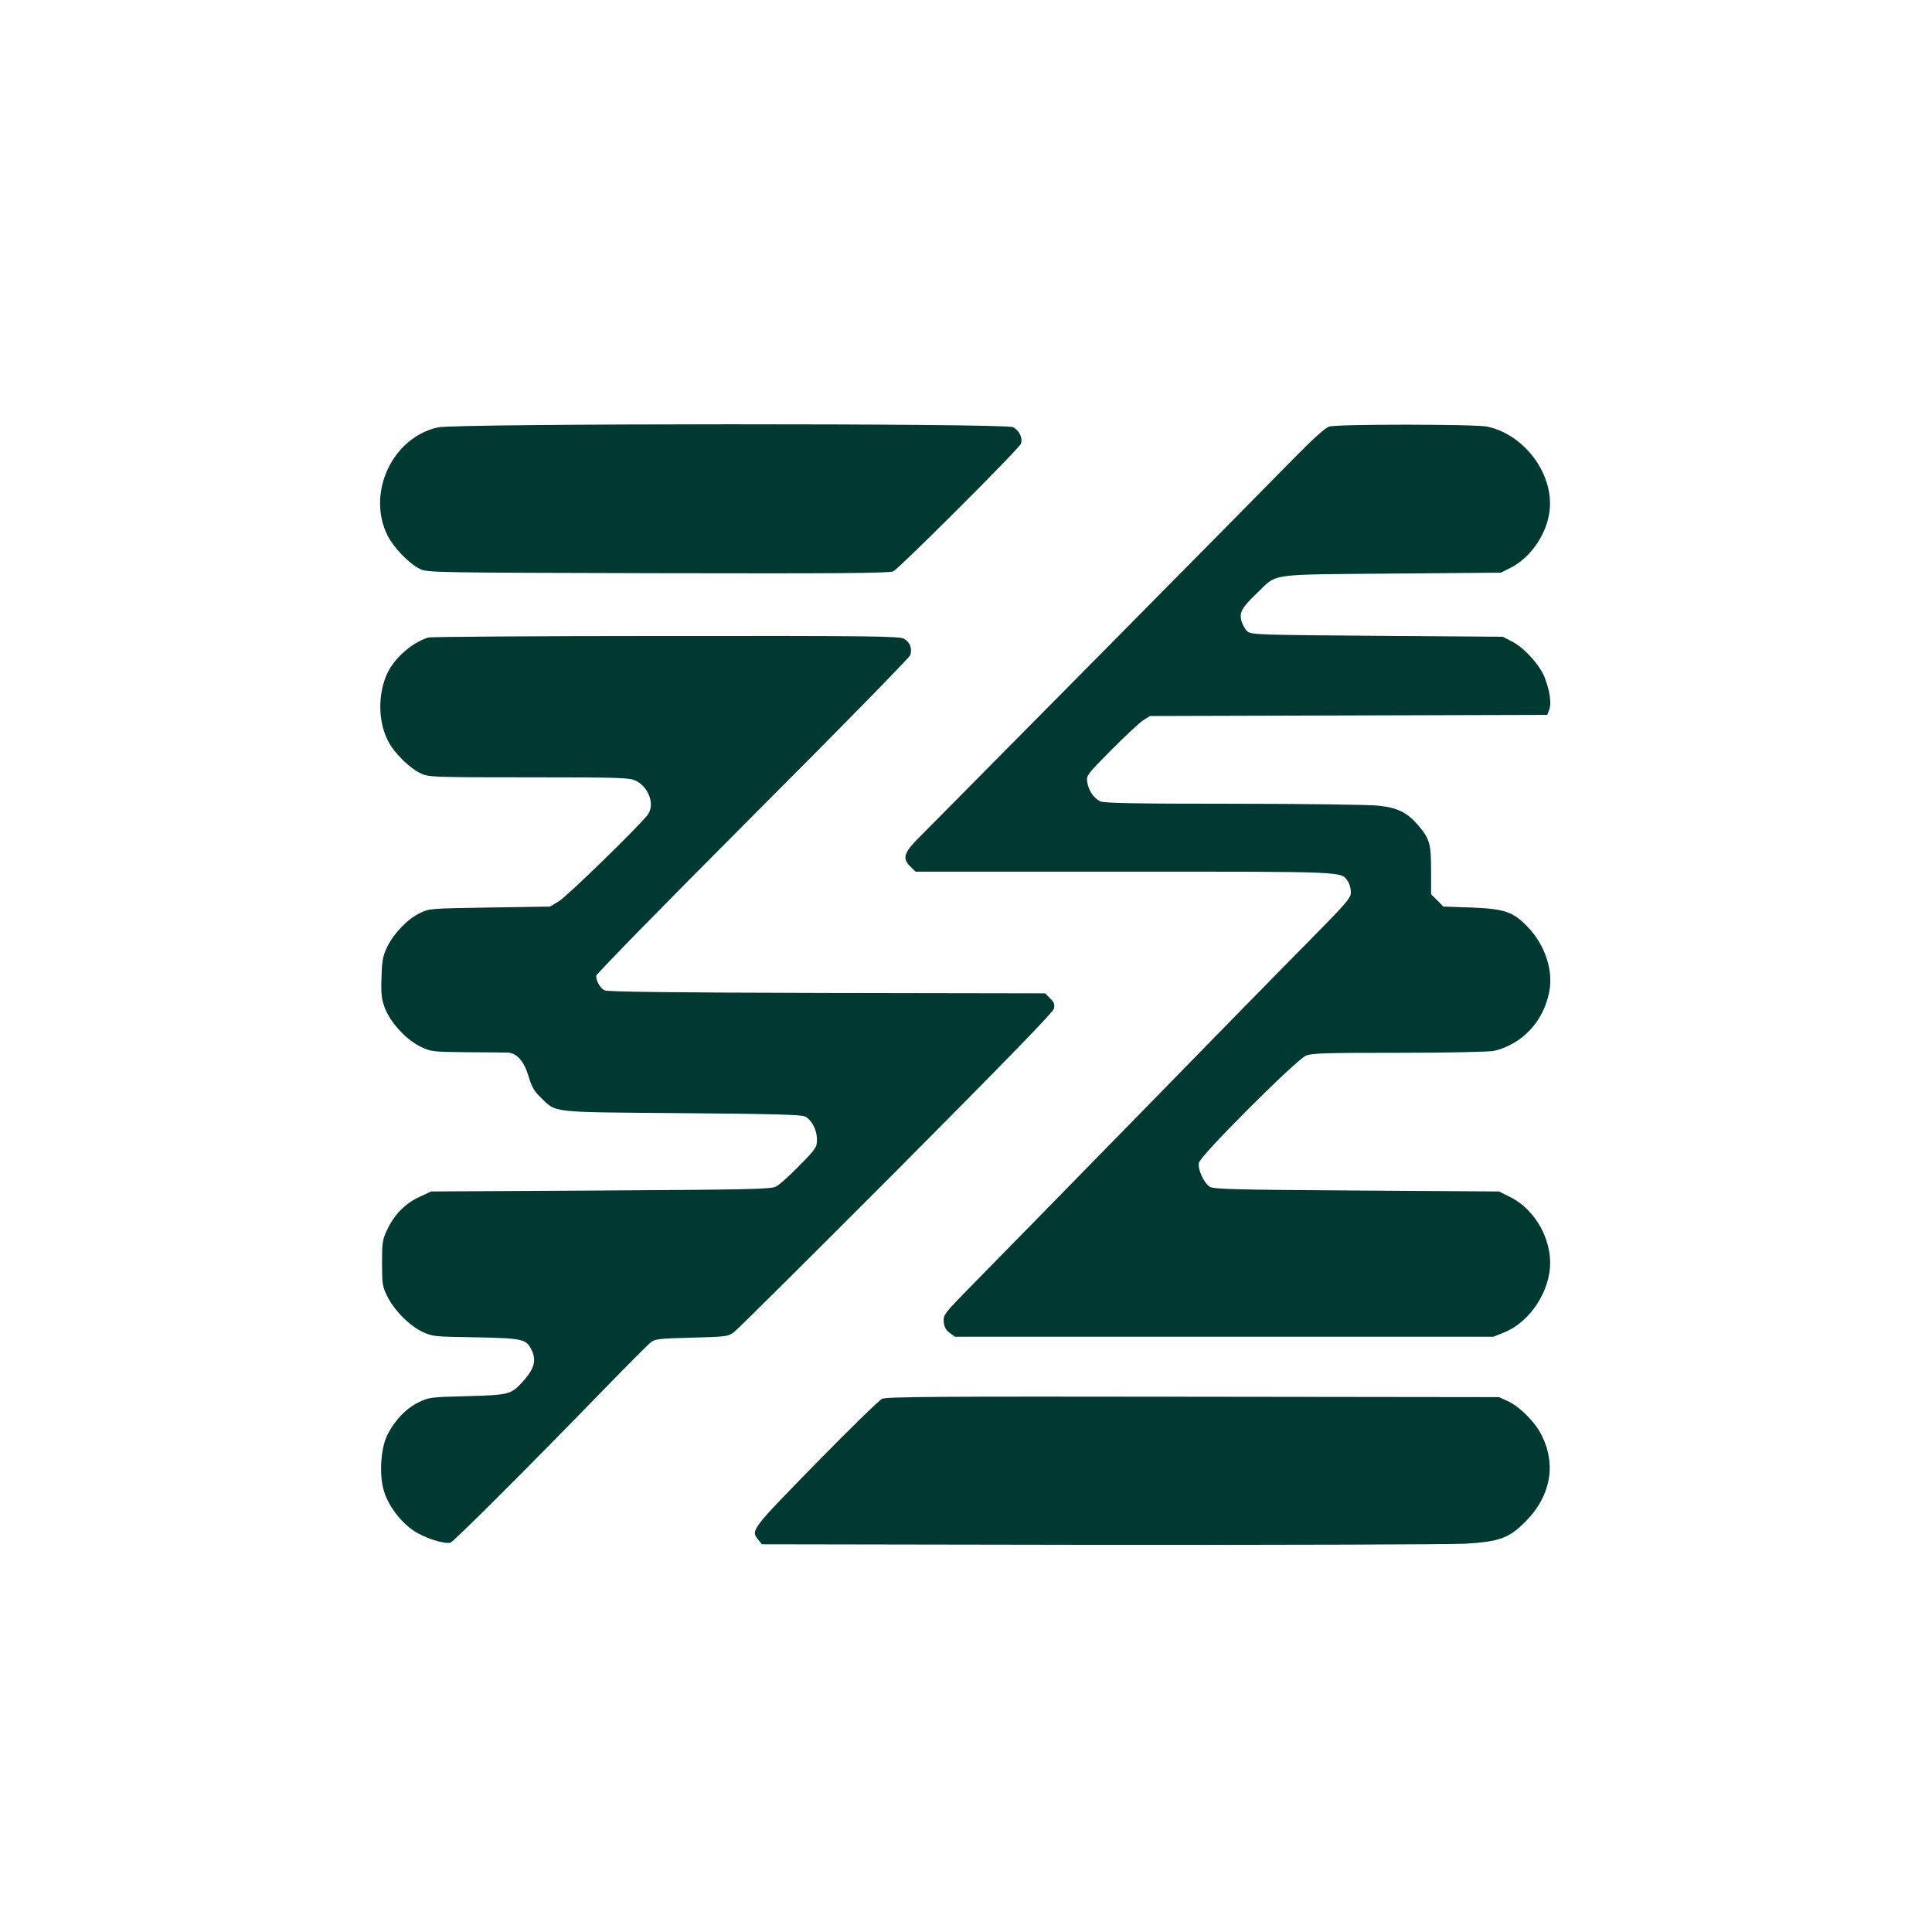
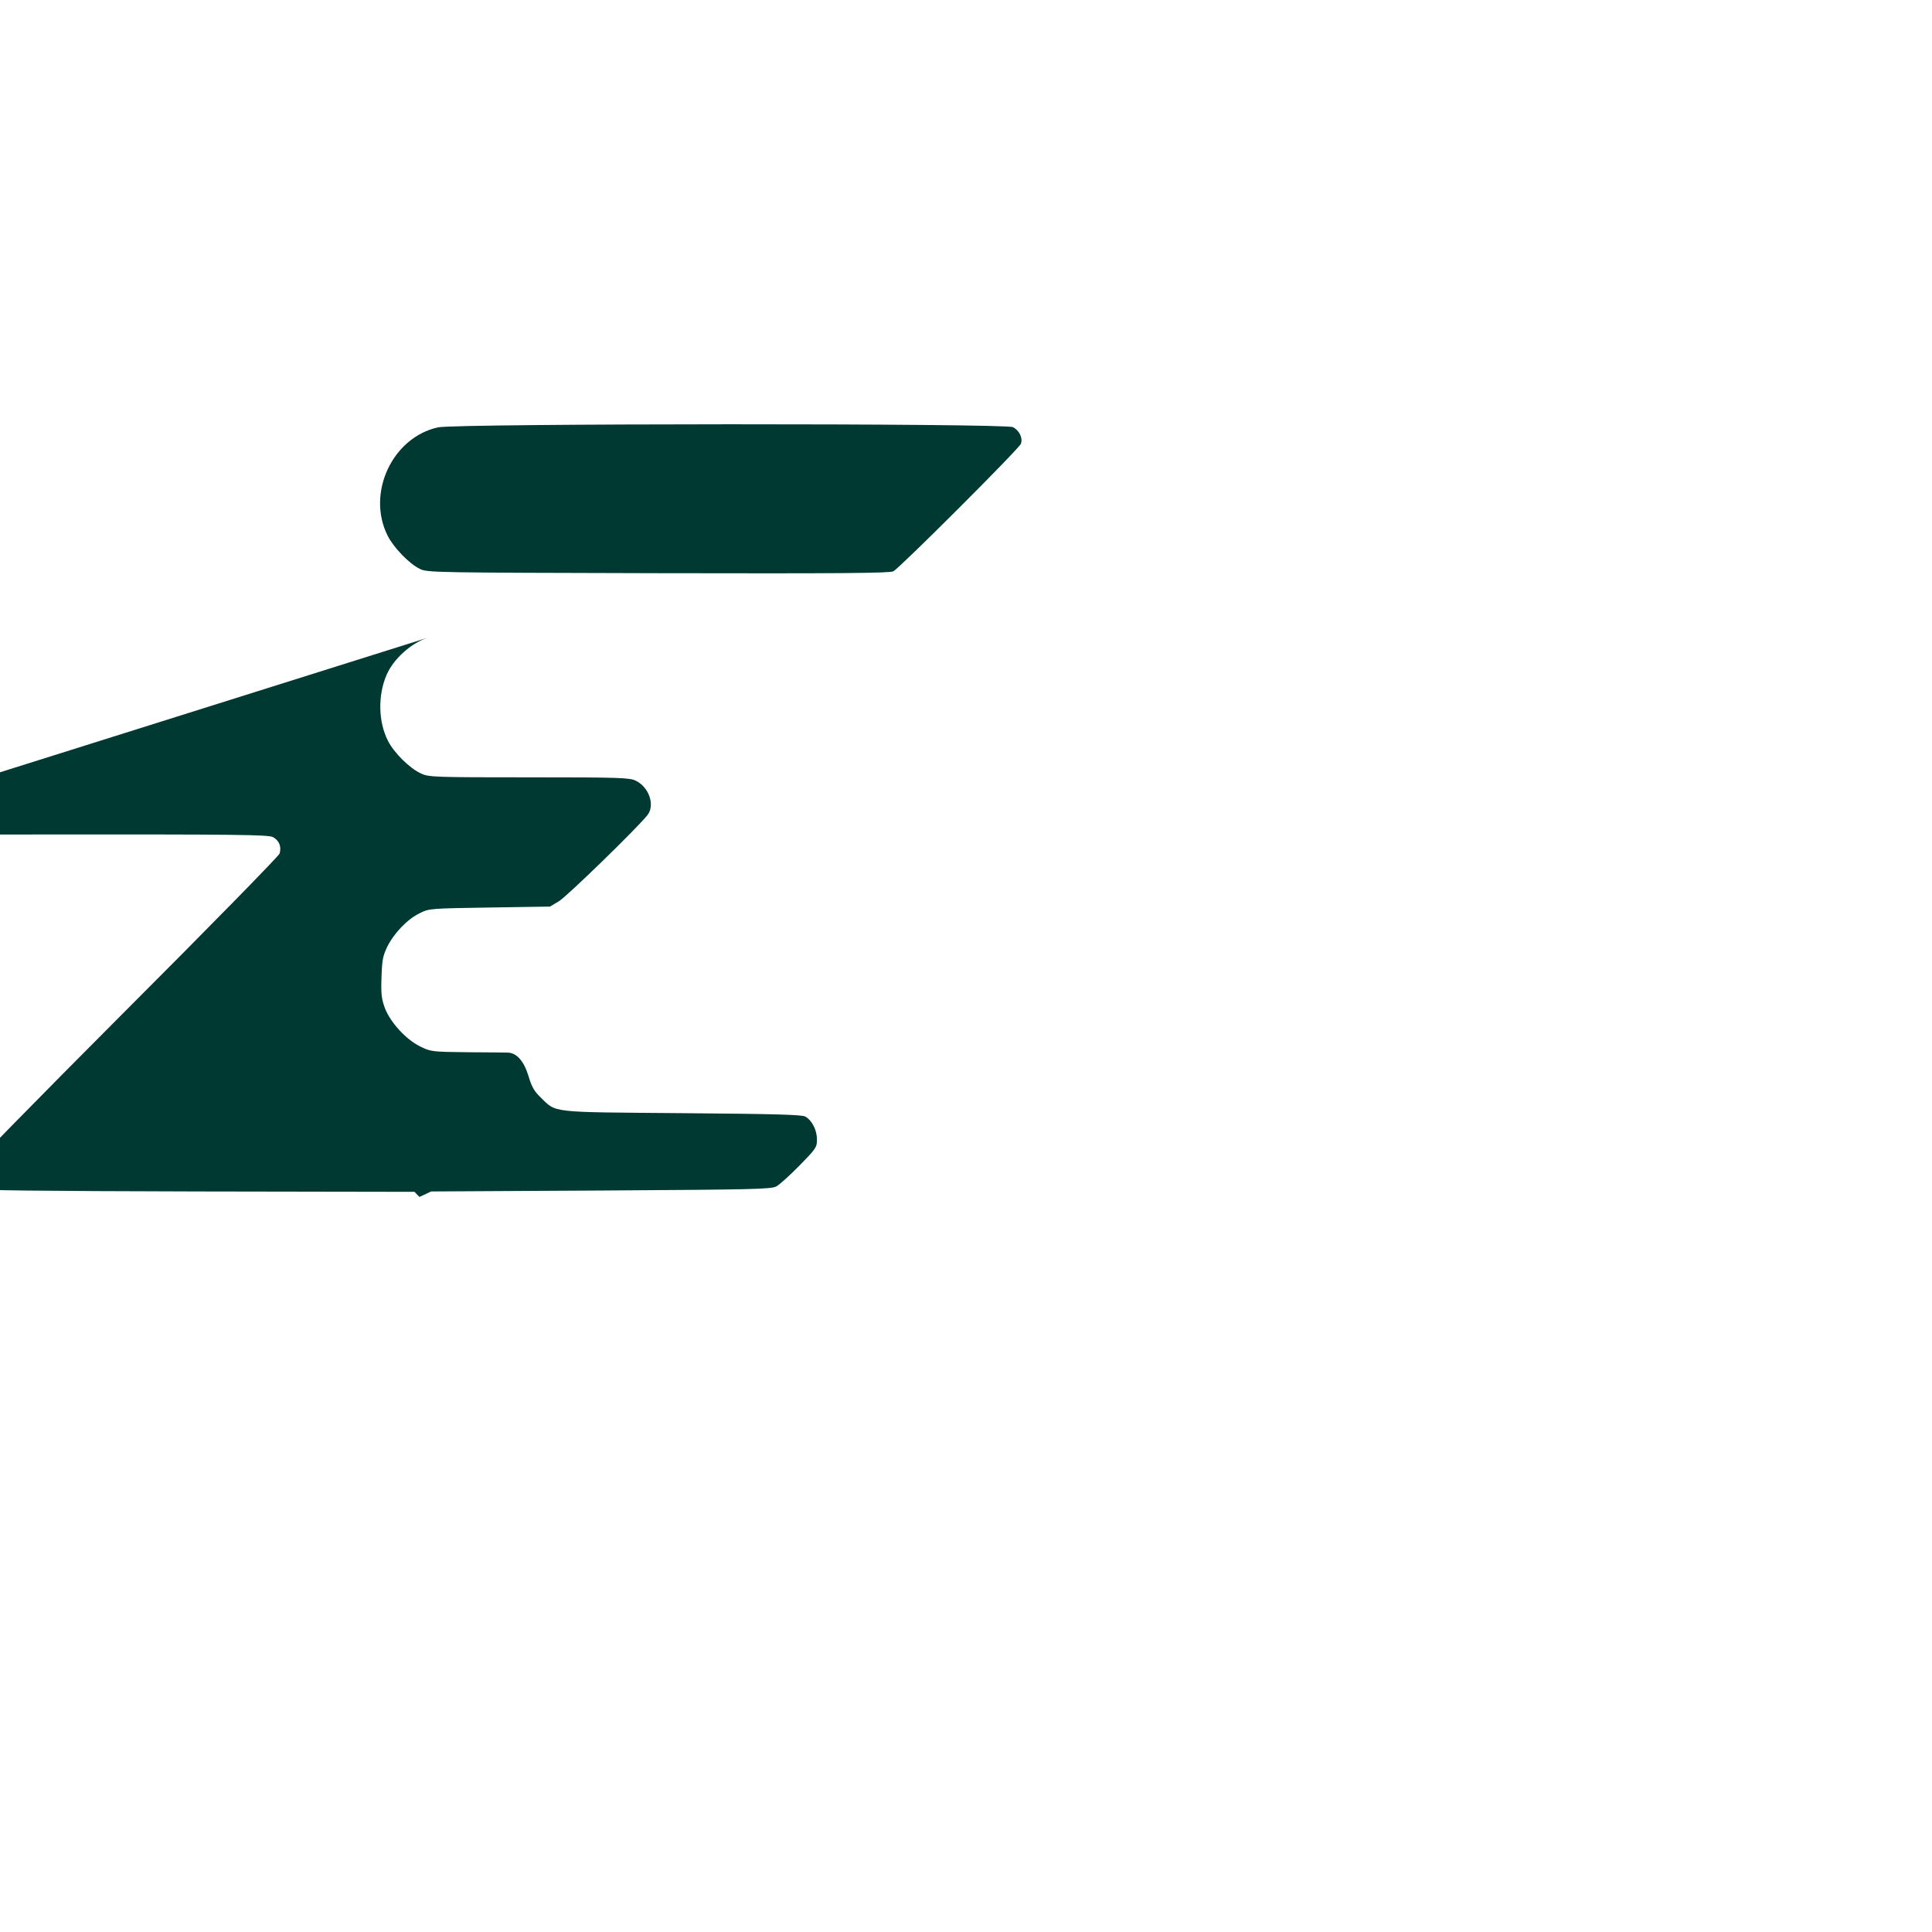
<svg xmlns="http://www.w3.org/2000/svg" version="1.0" width="1024pt" height="1024pt" viewBox="0 0 1024 1024" preserveAspectRatio="xMidYMid meet">
  <g transform="translate(0,1024) scale(0.1,-0.1)" fill="#003932" stroke="none">
    <path d="M2322 7975 c-243 -53 -381 -350 -267 -575 32 -63 114 -148 170 -175 39 -20 70 -20 1263 -23 969 -2 1228 0 1247 10 35 19 666 649 676 676 11 30 -8 70 -42 88 -41 21 -2951 20 -3047 -1z" />
-     <path d="M7045 7979 c-19 -5 -84 -63 -180 -161 -253 -258 -1874 -1897 -1972 -1995 -105 -103 -114 -129 -67 -177 l27 -26 1104 0 c1189 0 1150 2 1187 -51 9 -13 16 -39 16 -58 0 -31 -21 -55 -238 -275 -131 -132 -537 -547 -902 -921 -365 -374 -745 -761 -843 -861 -174 -177 -178 -182 -175 -219 2 -28 11 -44 31 -59 l28 -21 1427 0 1427 0 60 24 c115 47 212 174 236 309 28 158 -64 338 -210 409 l-56 28 -755 5 c-648 4 -758 7 -778 20 -33 22 -65 93 -57 128 8 39 515 545 567 567 32 13 105 15 495 15 266 0 476 5 501 10 149 35 262 154 293 312 23 112 -21 247 -111 342 -78 83 -124 99 -302 106 l-148 5 -32 33 -33 32 0 128 c0 141 -7 166 -71 241 -56 65 -109 91 -211 101 -48 5 -394 10 -768 10 -519 0 -686 3 -704 13 -34 17 -61 56 -68 100 -6 37 -4 39 128 173 74 74 150 145 169 157 l35 22 1053 3 1053 3 10 27 c13 33 4 98 -23 169 -25 67 -111 162 -176 194 l-47 24 -666 5 c-637 5 -668 6 -688 24 -11 10 -25 35 -31 54 -12 46 1 71 82 148 111 107 50 98 713 104 l580 5 48 24 c101 49 186 165 207 283 37 199 -121 423 -328 467 -63 13 -791 14 -837 0z" />
-     <path d="M2270 6861 c-88 -27 -185 -113 -221 -198 -47 -108 -44 -249 7 -349 32 -64 116 -147 176 -174 41 -19 70 -20 573 -20 484 0 533 -2 565 -18 71 -35 103 -131 61 -183 -55 -69 -429 -433 -469 -456 l-47 -28 -320 -5 c-314 -5 -321 -5 -370 -30 -65 -31 -136 -105 -172 -177 -24 -50 -28 -72 -31 -163 -3 -89 0 -114 18 -163 29 -76 112 -167 188 -204 56 -27 61 -28 247 -30 105 0 202 -2 217 -2 47 -2 85 -45 109 -124 17 -57 30 -80 63 -112 87 -85 42 -79 751 -85 495 -4 635 -8 653 -18 36 -20 62 -72 62 -121 0 -42 -4 -48 -92 -138 -51 -52 -106 -102 -123 -111 -27 -15 -116 -17 -930 -22 l-900 -5 -62 -29 c-75 -34 -134 -95 -171 -174 -25 -52 -27 -68 -27 -177 0 -111 2 -124 28 -176 36 -74 117 -155 186 -188 54 -25 64 -26 281 -29 246 -5 268 -9 295 -62 31 -60 18 -106 -49 -178 -58 -63 -71 -66 -291 -72 -194 -5 -202 -6 -257 -33 -68 -33 -130 -100 -167 -177 -34 -73 -42 -212 -15 -296 23 -75 87 -160 155 -206 56 -39 165 -74 197 -64 18 6 401 388 812 811 123 127 235 239 249 250 23 18 45 21 217 25 185 5 193 6 225 30 19 14 406 399 861 855 572 575 829 839 834 858 5 23 2 34 -20 55 l-26 27 -1158 2 c-829 2 -1163 6 -1178 14 -23 12 -44 49 -44 77 0 9 373 390 829 847 456 456 832 840 836 853 11 37 -3 70 -35 87 -25 13 -178 15 -1262 14 -678 0 -1244 -4 -1258 -8z" />
-     <path d="M4675 2826 c-16 -8 -175 -163 -352 -344 -342 -350 -345 -353 -304 -403 l19 -24 1789 -3 c983 -1 1856 2 1939 6 183 11 234 30 322 120 130 132 161 297 85 451 -33 70 -117 155 -180 184 l-48 22 -1620 2 c-1360 2 -1625 0 -1650 -11z" />
+     <path d="M2270 6861 c-88 -27 -185 -113 -221 -198 -47 -108 -44 -249 7 -349 32 -64 116 -147 176 -174 41 -19 70 -20 573 -20 484 0 533 -2 565 -18 71 -35 103 -131 61 -183 -55 -69 -429 -433 -469 -456 l-47 -28 -320 -5 c-314 -5 -321 -5 -370 -30 -65 -31 -136 -105 -172 -177 -24 -50 -28 -72 -31 -163 -3 -89 0 -114 18 -163 29 -76 112 -167 188 -204 56 -27 61 -28 247 -30 105 0 202 -2 217 -2 47 -2 85 -45 109 -124 17 -57 30 -80 63 -112 87 -85 42 -79 751 -85 495 -4 635 -8 653 -18 36 -20 62 -72 62 -121 0 -42 -4 -48 -92 -138 -51 -52 -106 -102 -123 -111 -27 -15 -116 -17 -930 -22 l-900 -5 -62 -29 l-26 27 -1158 2 c-829 2 -1163 6 -1178 14 -23 12 -44 49 -44 77 0 9 373 390 829 847 456 456 832 840 836 853 11 37 -3 70 -35 87 -25 13 -178 15 -1262 14 -678 0 -1244 -4 -1258 -8z" />
  </g>
</svg>